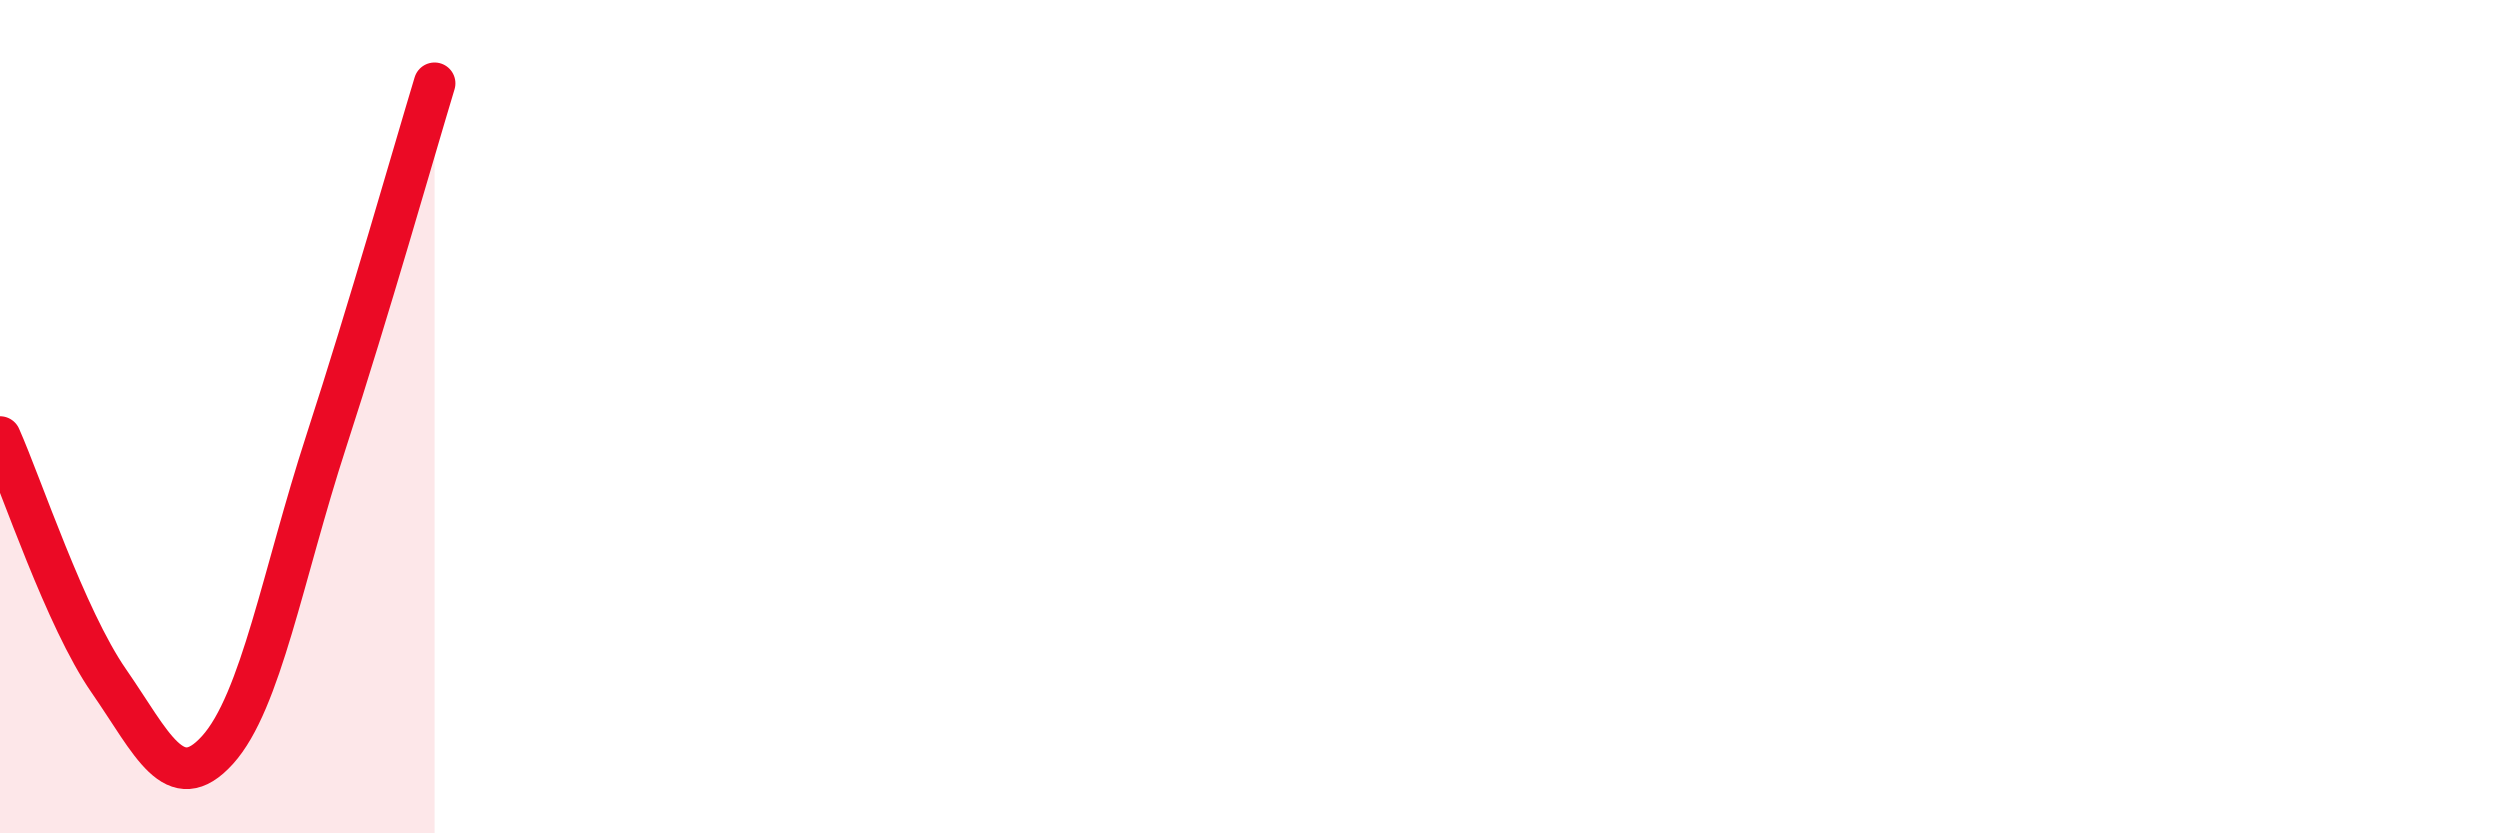
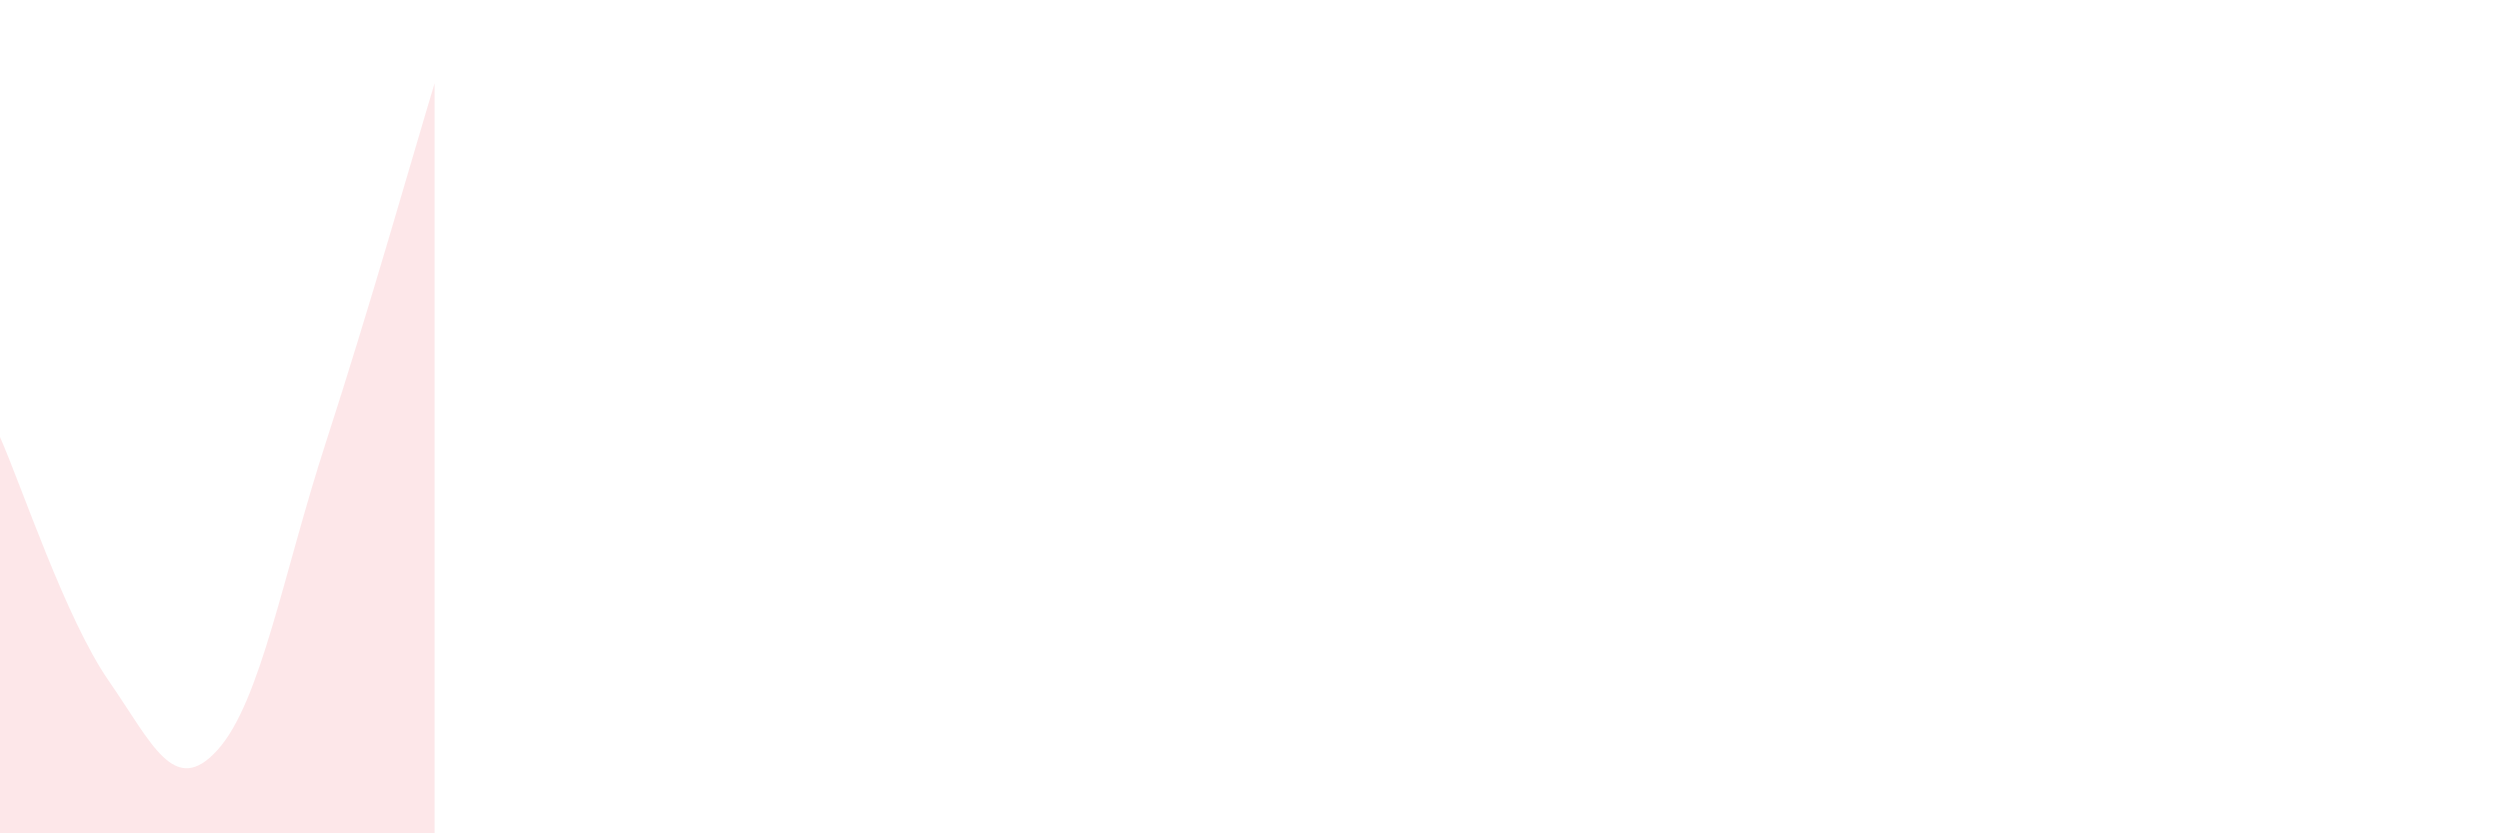
<svg xmlns="http://www.w3.org/2000/svg" width="60" height="20" viewBox="0 0 60 20">
  <path d="M 0,10.49 C 0.52,11.66 1.57,14.84 2.61,16.34 C 3.65,17.84 4.18,19.15 5.22,18 C 6.26,16.85 6.79,13.79 7.83,10.59 C 8.87,7.39 9.91,3.72 10.43,2L10.43 20L0 20Z" fill="#EB0A25" opacity="0.1" stroke-linecap="round" stroke-linejoin="round" />
-   <path d="M 0,10.49 C 0.52,11.66 1.57,14.84 2.61,16.34 C 3.65,17.84 4.18,19.15 5.22,18 C 6.26,16.85 6.79,13.79 7.83,10.59 C 8.87,7.39 9.91,3.72 10.43,2" stroke="#EB0A25" stroke-width="1" fill="none" stroke-linecap="round" stroke-linejoin="round" />
</svg>